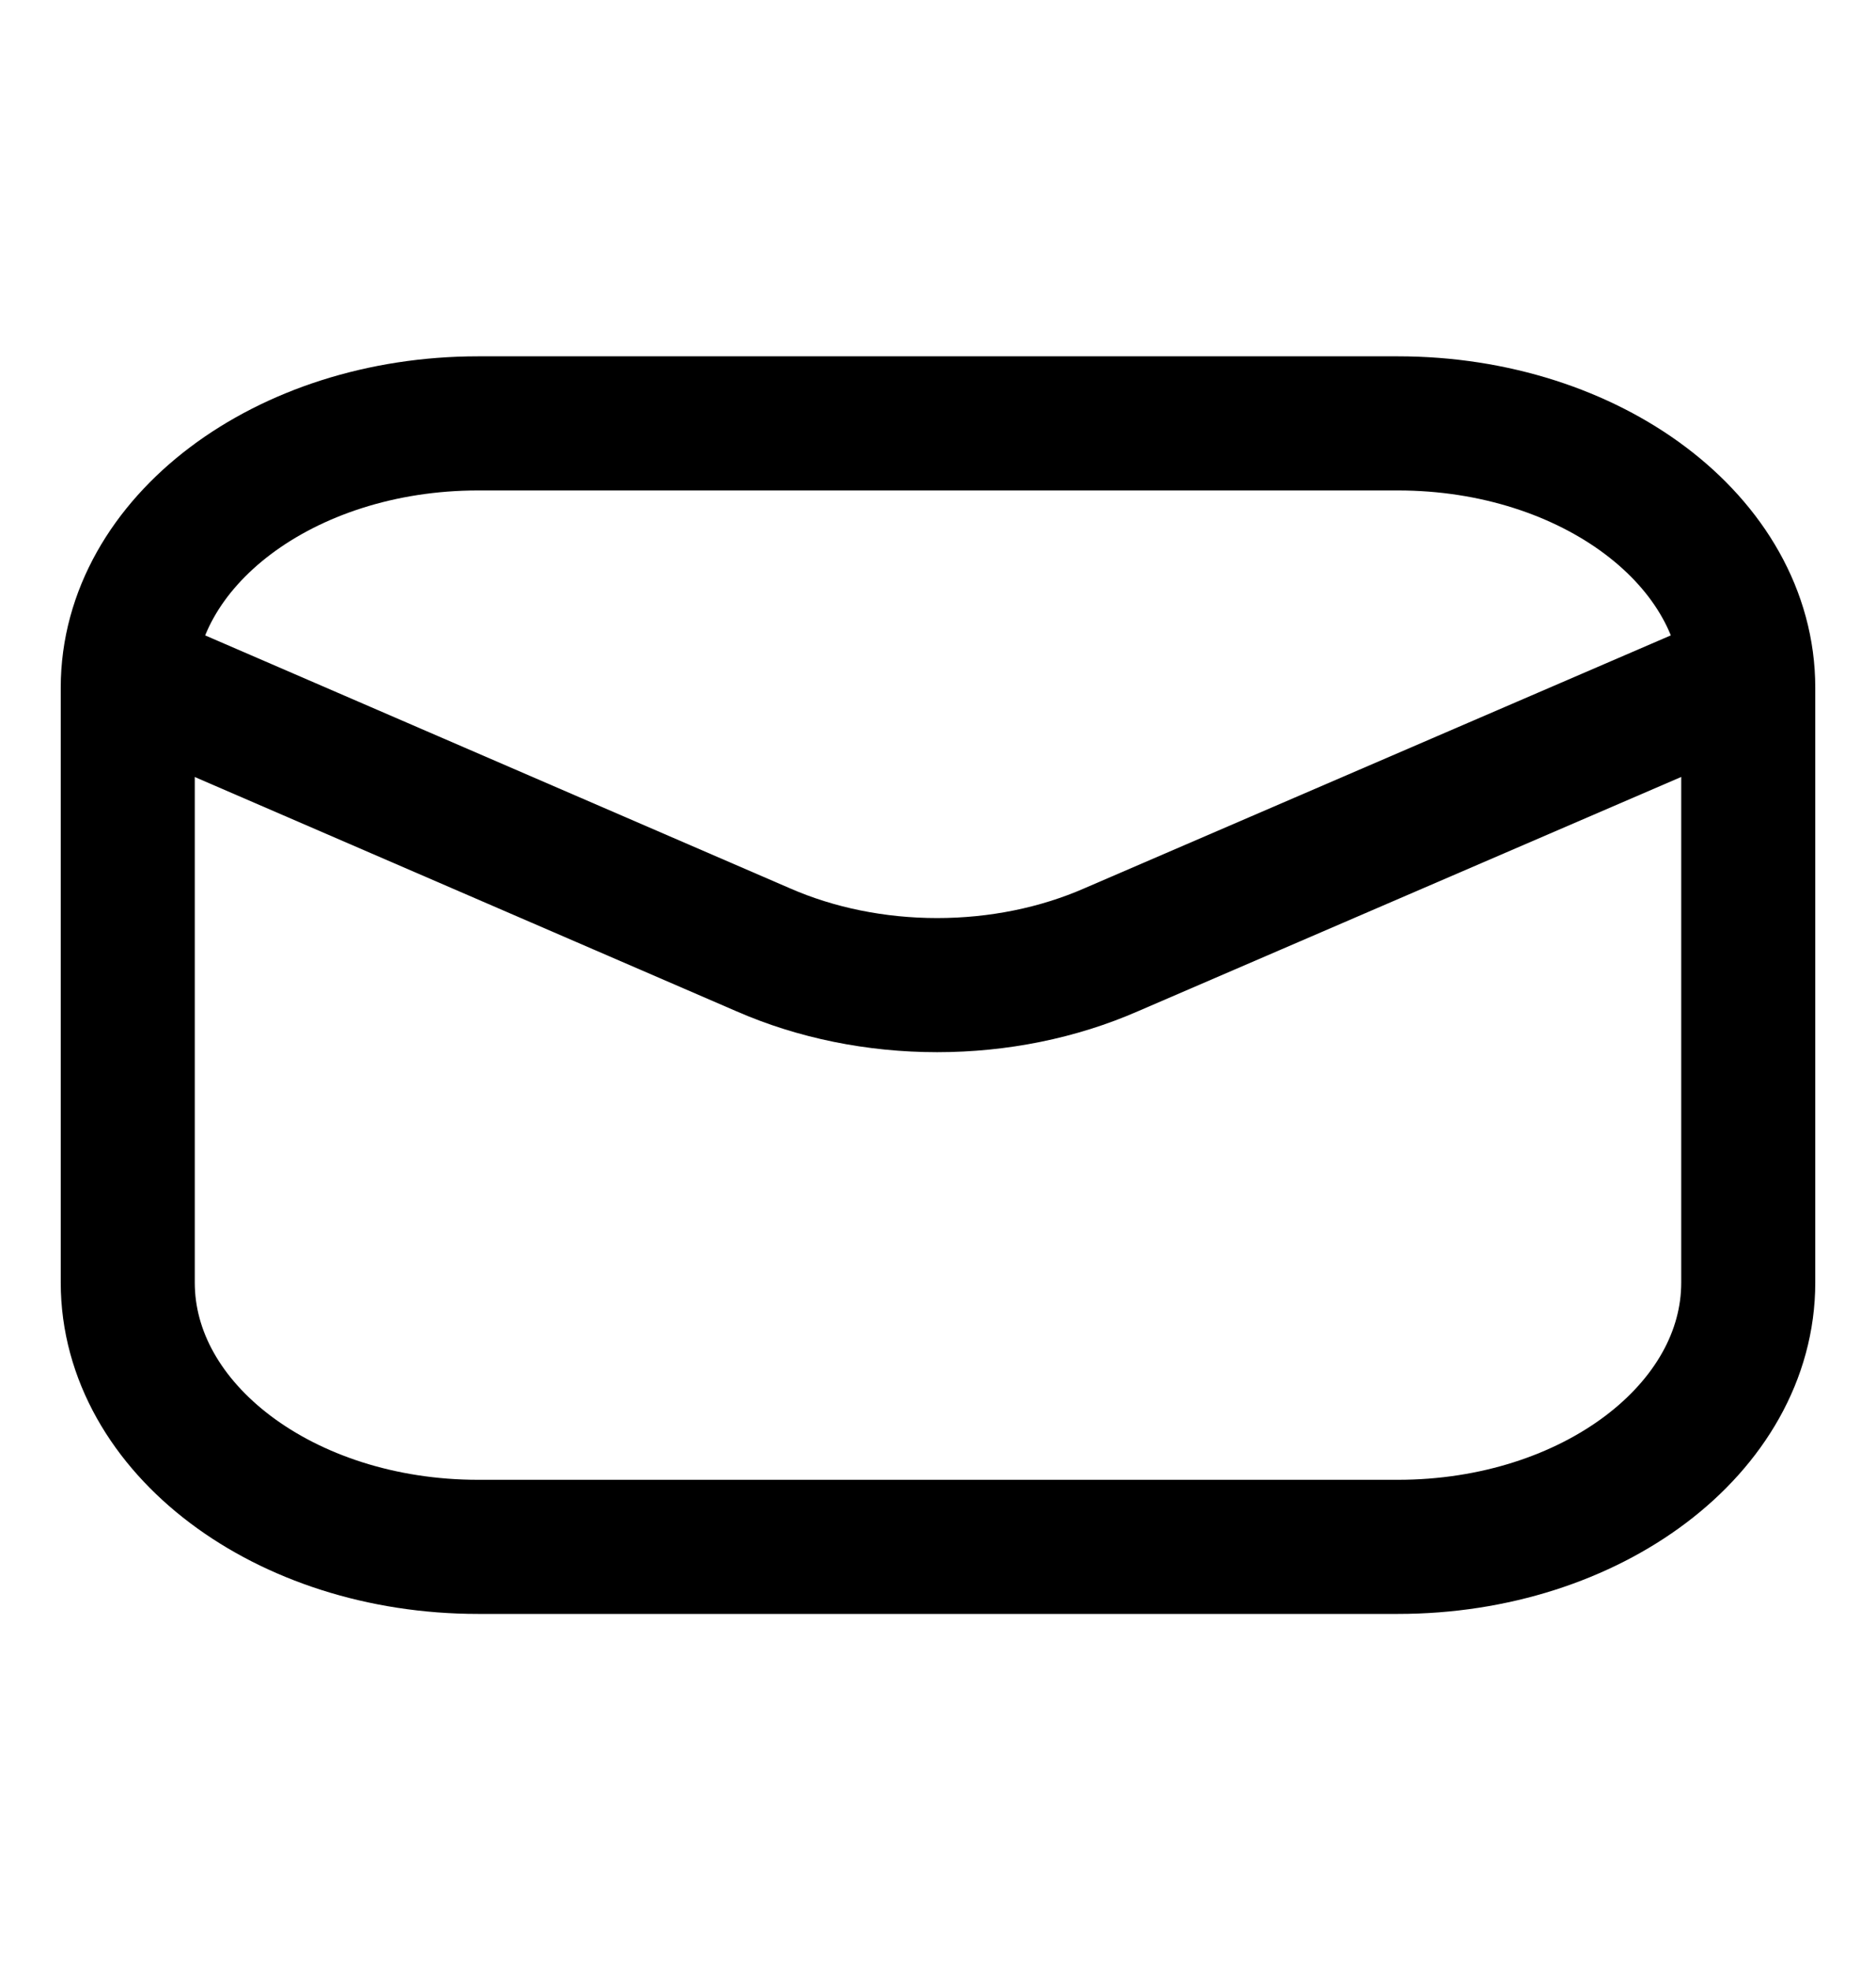
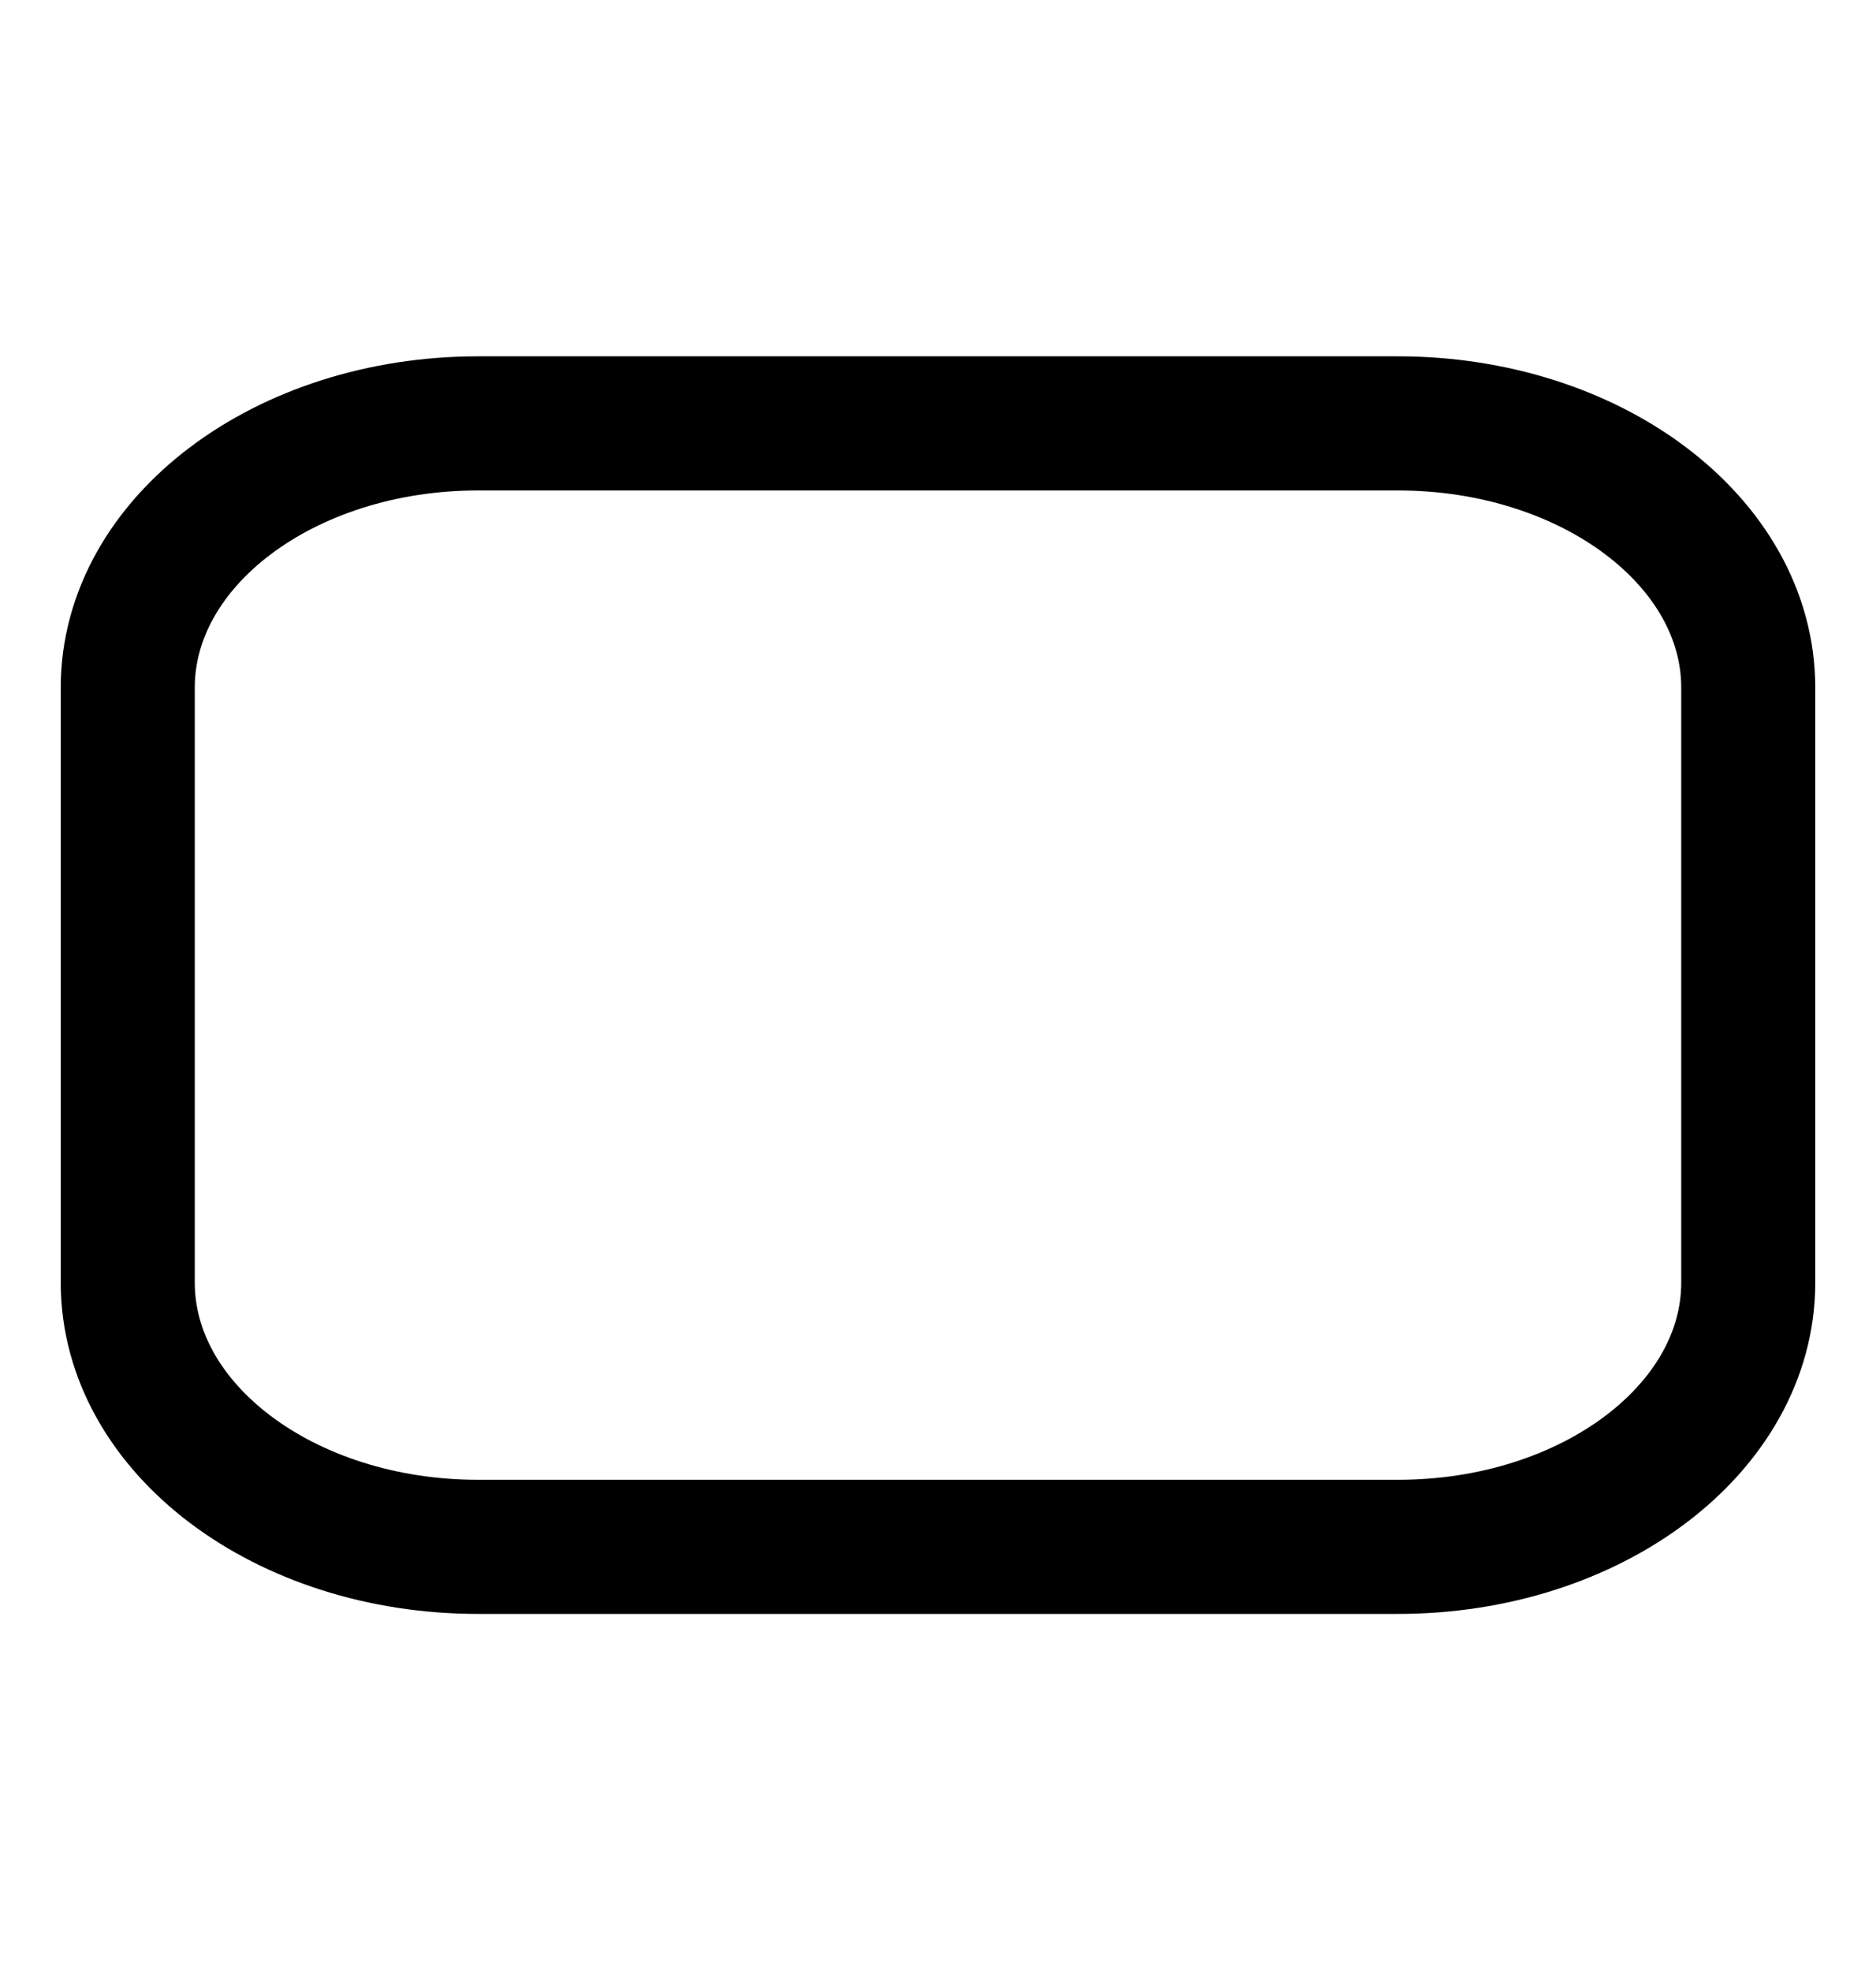
<svg xmlns="http://www.w3.org/2000/svg" width="20" height="21" viewBox="0 0 20 21" fill="none">
  <path d="M14.903 4.511H5.097C3.034 4.511 1.362 5.772 1.362 7.327V13.665C1.362 15.22 3.034 16.481 5.097 16.481H14.903C16.966 16.481 18.638 15.22 18.638 13.665V7.327C18.638 5.772 16.966 4.511 14.903 4.511Z" stroke="black" stroke-width="1.429" />
-   <path d="M1.407 7.211L8.135 10.119C8.699 10.366 9.339 10.496 9.991 10.496C10.643 10.496 11.283 10.366 11.847 10.119L18.594 7.211" stroke="black" stroke-width="1.429" stroke-linecap="round" stroke-linejoin="round" />
</svg>